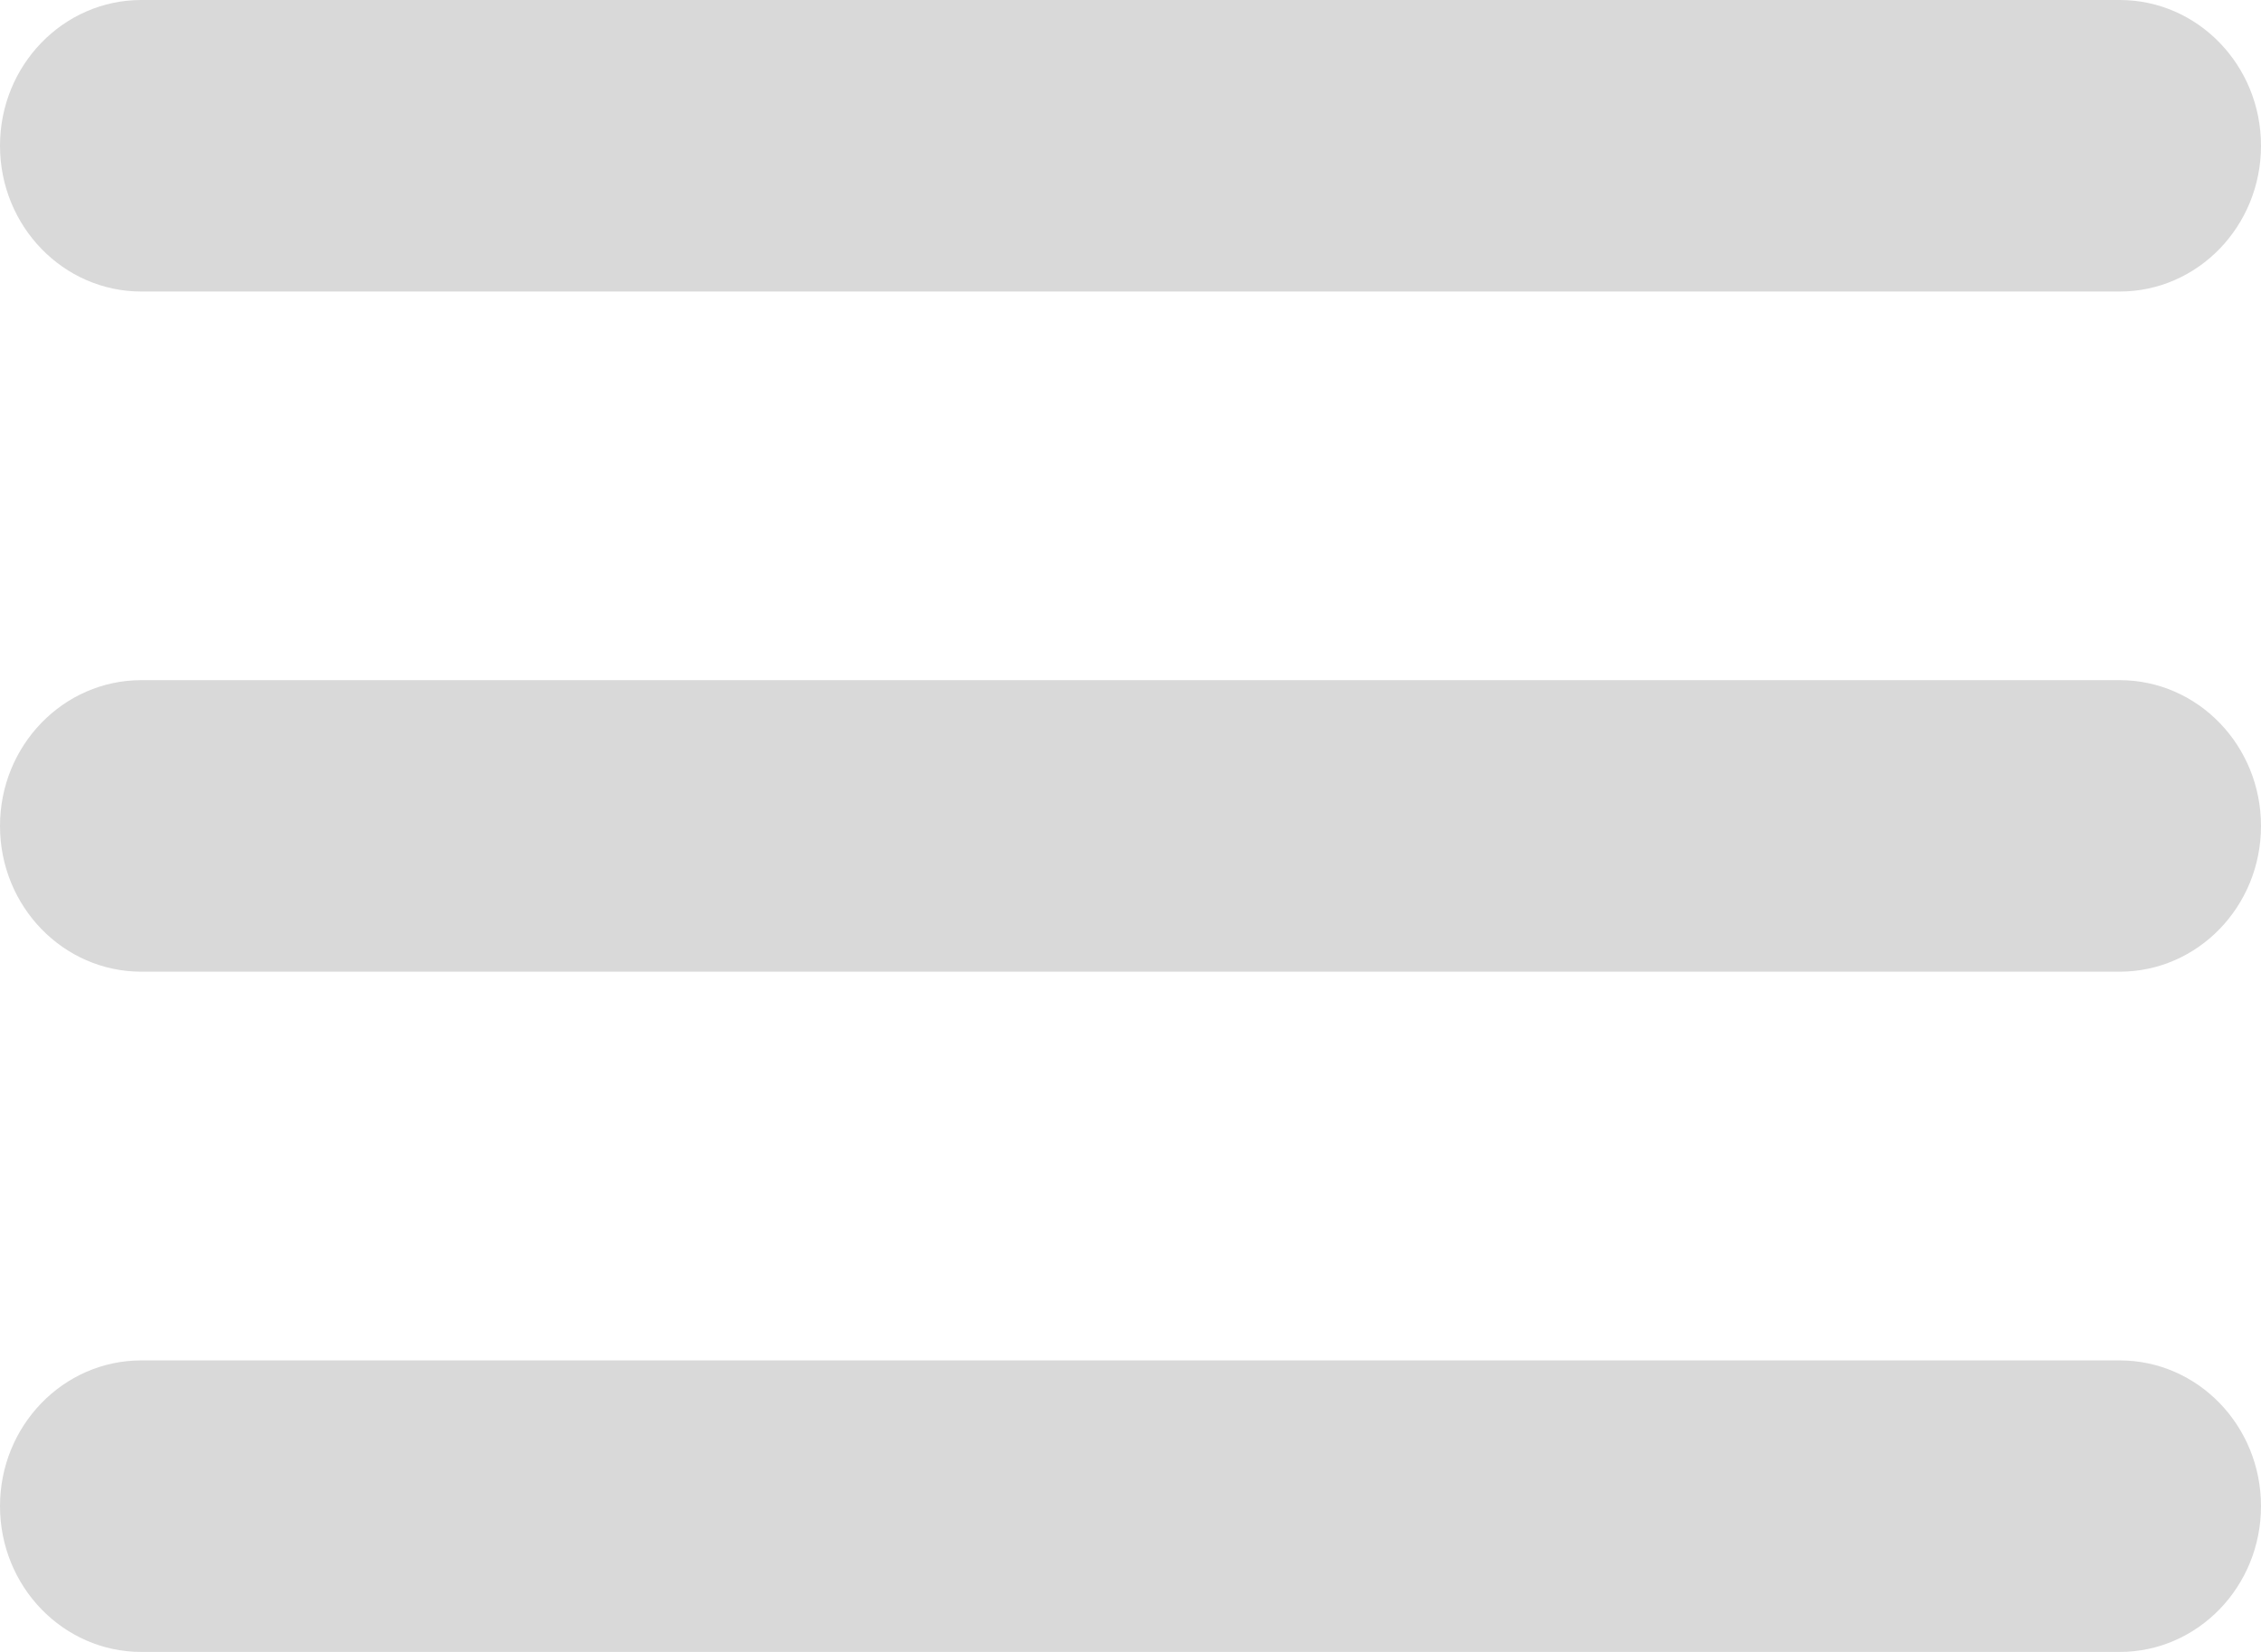
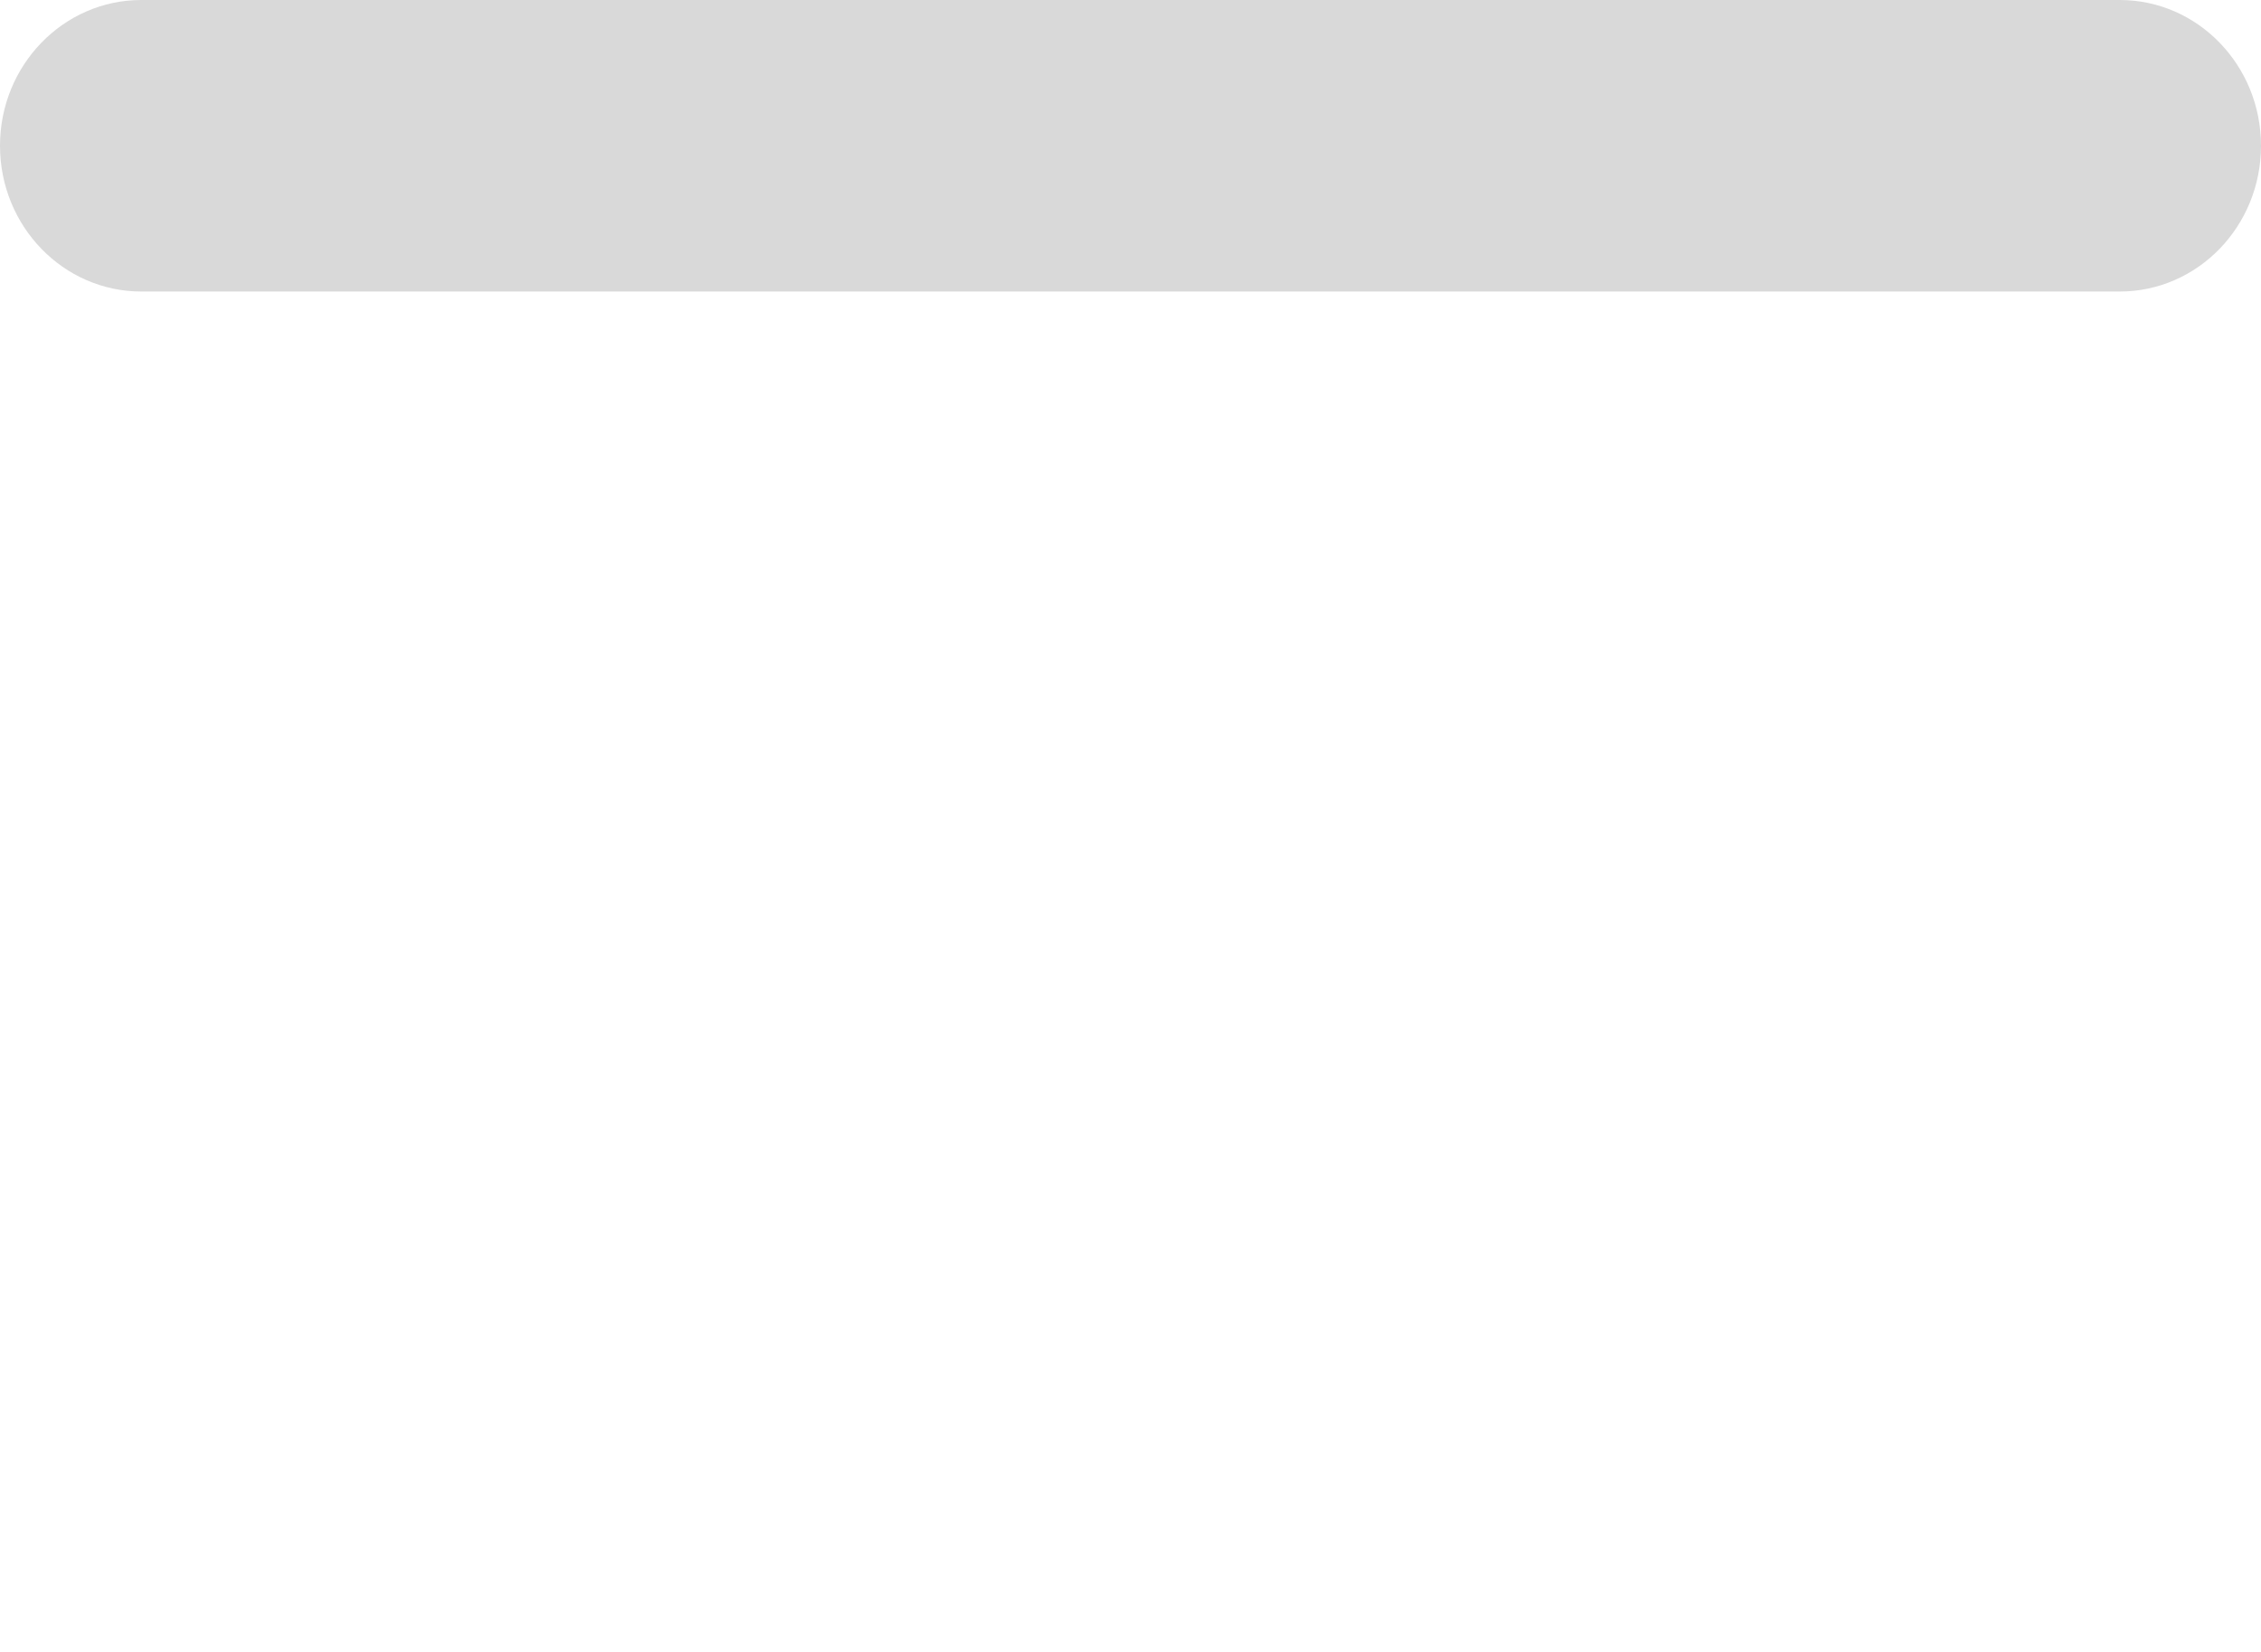
<svg xmlns="http://www.w3.org/2000/svg" width="26" height="19" viewBox="0 0 26 19" fill="none">
-   <path d="M24.375 7.823H1.625C0.728 7.823 0 8.574 0 9.5C0 10.426 0.728 11.176 1.625 11.176H24.375C25.273 11.176 26 10.426 26 9.5C26 8.574 25.273 7.823 24.375 7.823Z" fill="#D9D9D9" />
  <path d="M1.625 3.353H24.375C25.273 3.353 26 2.602 26 1.676C26 0.751 25.273 0 24.375 0H1.625C0.728 0 0 0.751 0 1.676C0 2.602 0.728 3.353 1.625 3.353Z" fill="#D9D9D9" />
-   <path d="M24.375 15.647H1.625C0.728 15.647 0 16.398 0 17.323C0 18.249 0.728 19 1.625 19H24.375C25.273 19 26 18.249 26 17.323C26 16.398 25.273 15.647 24.375 15.647Z" fill="#D9D9D9" />
</svg>